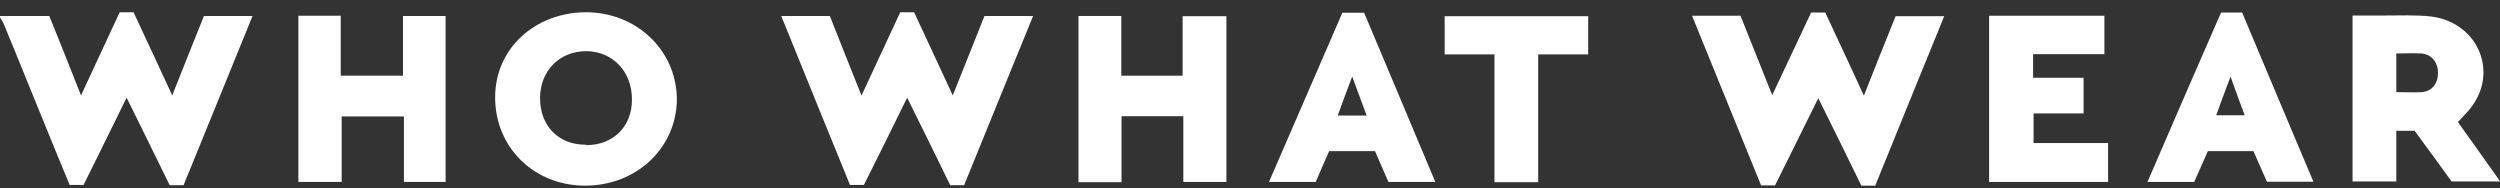
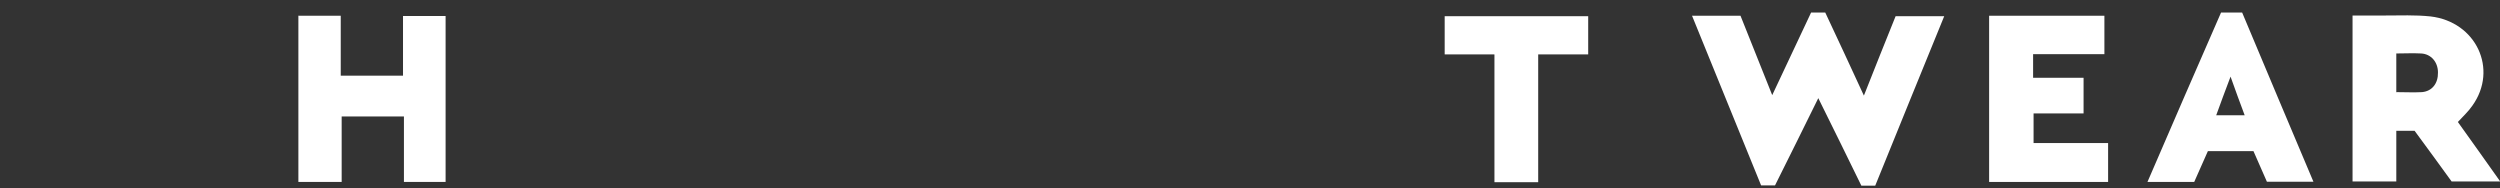
<svg xmlns="http://www.w3.org/2000/svg" version="1.1" viewBox="0 0 1080 81.4">
  <rect x="0" y="0" width="1080" height="81.4" fill="#333333" stroke="none" />
  <defs>
    <style> .cls-1 { fill: #fff; } </style>
  </defs>
  <g>
    <g id="Layer_1">
      <g id="Layer_1-2" data-name="Layer_1">
        <g id="Layer_1-2">
          <g>
-             <path class="cls-1" d="M.1,6.9h21.2c4.5,11.1,9,22.4,13.7,34.3,5.8-12.5,11.3-24.2,16.7-35.9h6c5.4,11.5,10.8,23.2,16.7,35.9,4.7-11.9,9.2-23,13.7-34.3h21c-9.9,24.5-19.9,48.7-29.8,73.1h-6c-6-12.2-12.1-24.7-18.6-37.8-6.4,13.1-12.5,25.4-18.6,37.7h-6c-3-7.1-5.9-14.3-8.9-21.6C14.6,42.3,8.2,26.2,1.6,10.3c-.4-1-1.1-1.9-1.6-2.8v-.9.3h.1Z" />
-             <path class="cls-1" d="M372.2,41.2c5.8-12.5,11.3-24.2,16.7-35.9h6c5.5,11.8,10.9,23.5,16.7,35.9,4.7-11.8,9.2-23,13.7-34.3h21c-10.1,24.6-19.9,48.9-29.8,73.1h-6c-6-12.2-12-24.6-18.6-37.8-6.4,13-12.5,25.4-18.7,37.7h-6c-9.8-24-19.7-48.3-29.7-73h21c4.3,10.8,8.7,22.1,13.6,34.2h.2Z" />
            <path class="cls-1" d="M730.9,6.8h21c4.4,11,8.9,22.2,13.7,34.3,5.8-12.4,11.3-24,16.8-35.7h6.1c5.5,11.6,10.9,23.4,16.7,35.9,4.7-11.8,9.1-23,13.7-34.3h21c-10.1,24.6-19.9,48.9-29.8,73.2h-6c-6-12.2-12-24.6-18.6-37.8-6.4,12.9-12.5,25.4-18.7,37.7h-6c-9.8-24-19.7-48.3-29.8-73.2h0Z" />
-             <path class="cls-1" d="M292.4,42.7c0,21-17.3,37.5-39.6,37.5s-38.9-16.7-38.9-38.1S231.3,5.5,252.8,5.3c22-.2,39.5,16.4,39.6,37.5h0ZM253.2,62.7c11.8,0,19.9-8.1,19.8-19.8,0-12-8.3-20.7-19.7-20.8-11.6,0-20,8.5-20,20.3s7.8,20.2,19.8,20.1h.1Z" />
-             <path class="cls-1" d="M484.6,78.7h-18.7V6.9h18.5v25.8h26.5V7h18.9v71.6h-18.6v-28.4h-26.7v28.5h.1Z" />
            <path class="cls-1" d="M1016.3,78.5V6.7h13.9c6.6,0,13.2-.3,19.8.4,19.7,2.3,29.3,22.8,18.1,38.5-1.7,2.5-4,4.6-6.3,7.1,2.8,3.9,5.9,8.2,9,12.6,3,4.2,6,8.4,9.3,13.1h-21c-5.1-7.1-10.5-14.4-16-21.9h-7.9v21.9h-18.9ZM1035.3,39.8c3.8,0,7.4.2,11,0,4.4-.4,7-3.8,6.9-8.5,0-4.5-3-8-7.3-8.2-3.5-.2-7,0-10.7,0v16.8h.1Z" />
            <path class="cls-1" d="M128.8,6.8h18.4v25.9h26.9V6.9h18.4v71.7h-18v-28.3h-26.9v28.3h-18.7V6.9h0Z" />
            <path class="cls-1" d="M859.3,6.8h49.8v16.6h-30.8v10.2h21.8v15.4h-21.6v12.8h32.2v16.8h-51.4V6.8Z" />
-             <path class="cls-1" d="M620,78.6h-20.2c-1.9-4.4-3.8-8.7-5.8-13.3h-19.8c-2,4.4-3.9,8.9-5.8,13.3h-20.2c10.7-24.6,21.1-48.7,31.7-73.1h9.4c10.2,24,20.3,48.4,30.8,73.2h-.1ZM584.1,33.2c-2.3,6.1-4.2,11.1-6.2,16.7h12.5c-2.1-5.5-3.9-10.6-6.2-16.7Z" />
-             <path class="cls-1" d="M959.3,5.4h9.3c10.2,24.2,20.3,48.4,30.8,73.1h-20.1c-1.9-4.3-3.8-8.6-5.8-13.2h-19.7c-2,4.4-3.9,8.9-5.9,13.3h-20.2c10.7-24.7,21.2-49.1,31.8-73.2h-.2,0ZM969.7,49.8c-2.1-5.5-3.9-10.6-6.1-16.7-2.3,6.2-4.3,11.3-6.2,16.7h12.5-.1Z" />
+             <path class="cls-1" d="M959.3,5.4h9.3c10.2,24.2,20.3,48.4,30.8,73.1h-20.1c-1.9-4.3-3.8-8.6-5.8-13.2h-19.7c-2,4.4-3.9,8.9-5.9,13.3h-20.2c10.7-24.7,21.2-49.1,31.8-73.2h-.2,0ZM969.7,49.8c-2.1-5.5-3.9-10.6-6.1-16.7-2.3,6.2-4.3,11.3-6.2,16.7Z" />
            <path class="cls-1" d="M645.5,23.5h-21.4V7h62v16.5h-21.6v55.2h-18.9V23.6h0Z" />
          </g>
        </g>
      </g>
    </g>
  </g>
</svg>